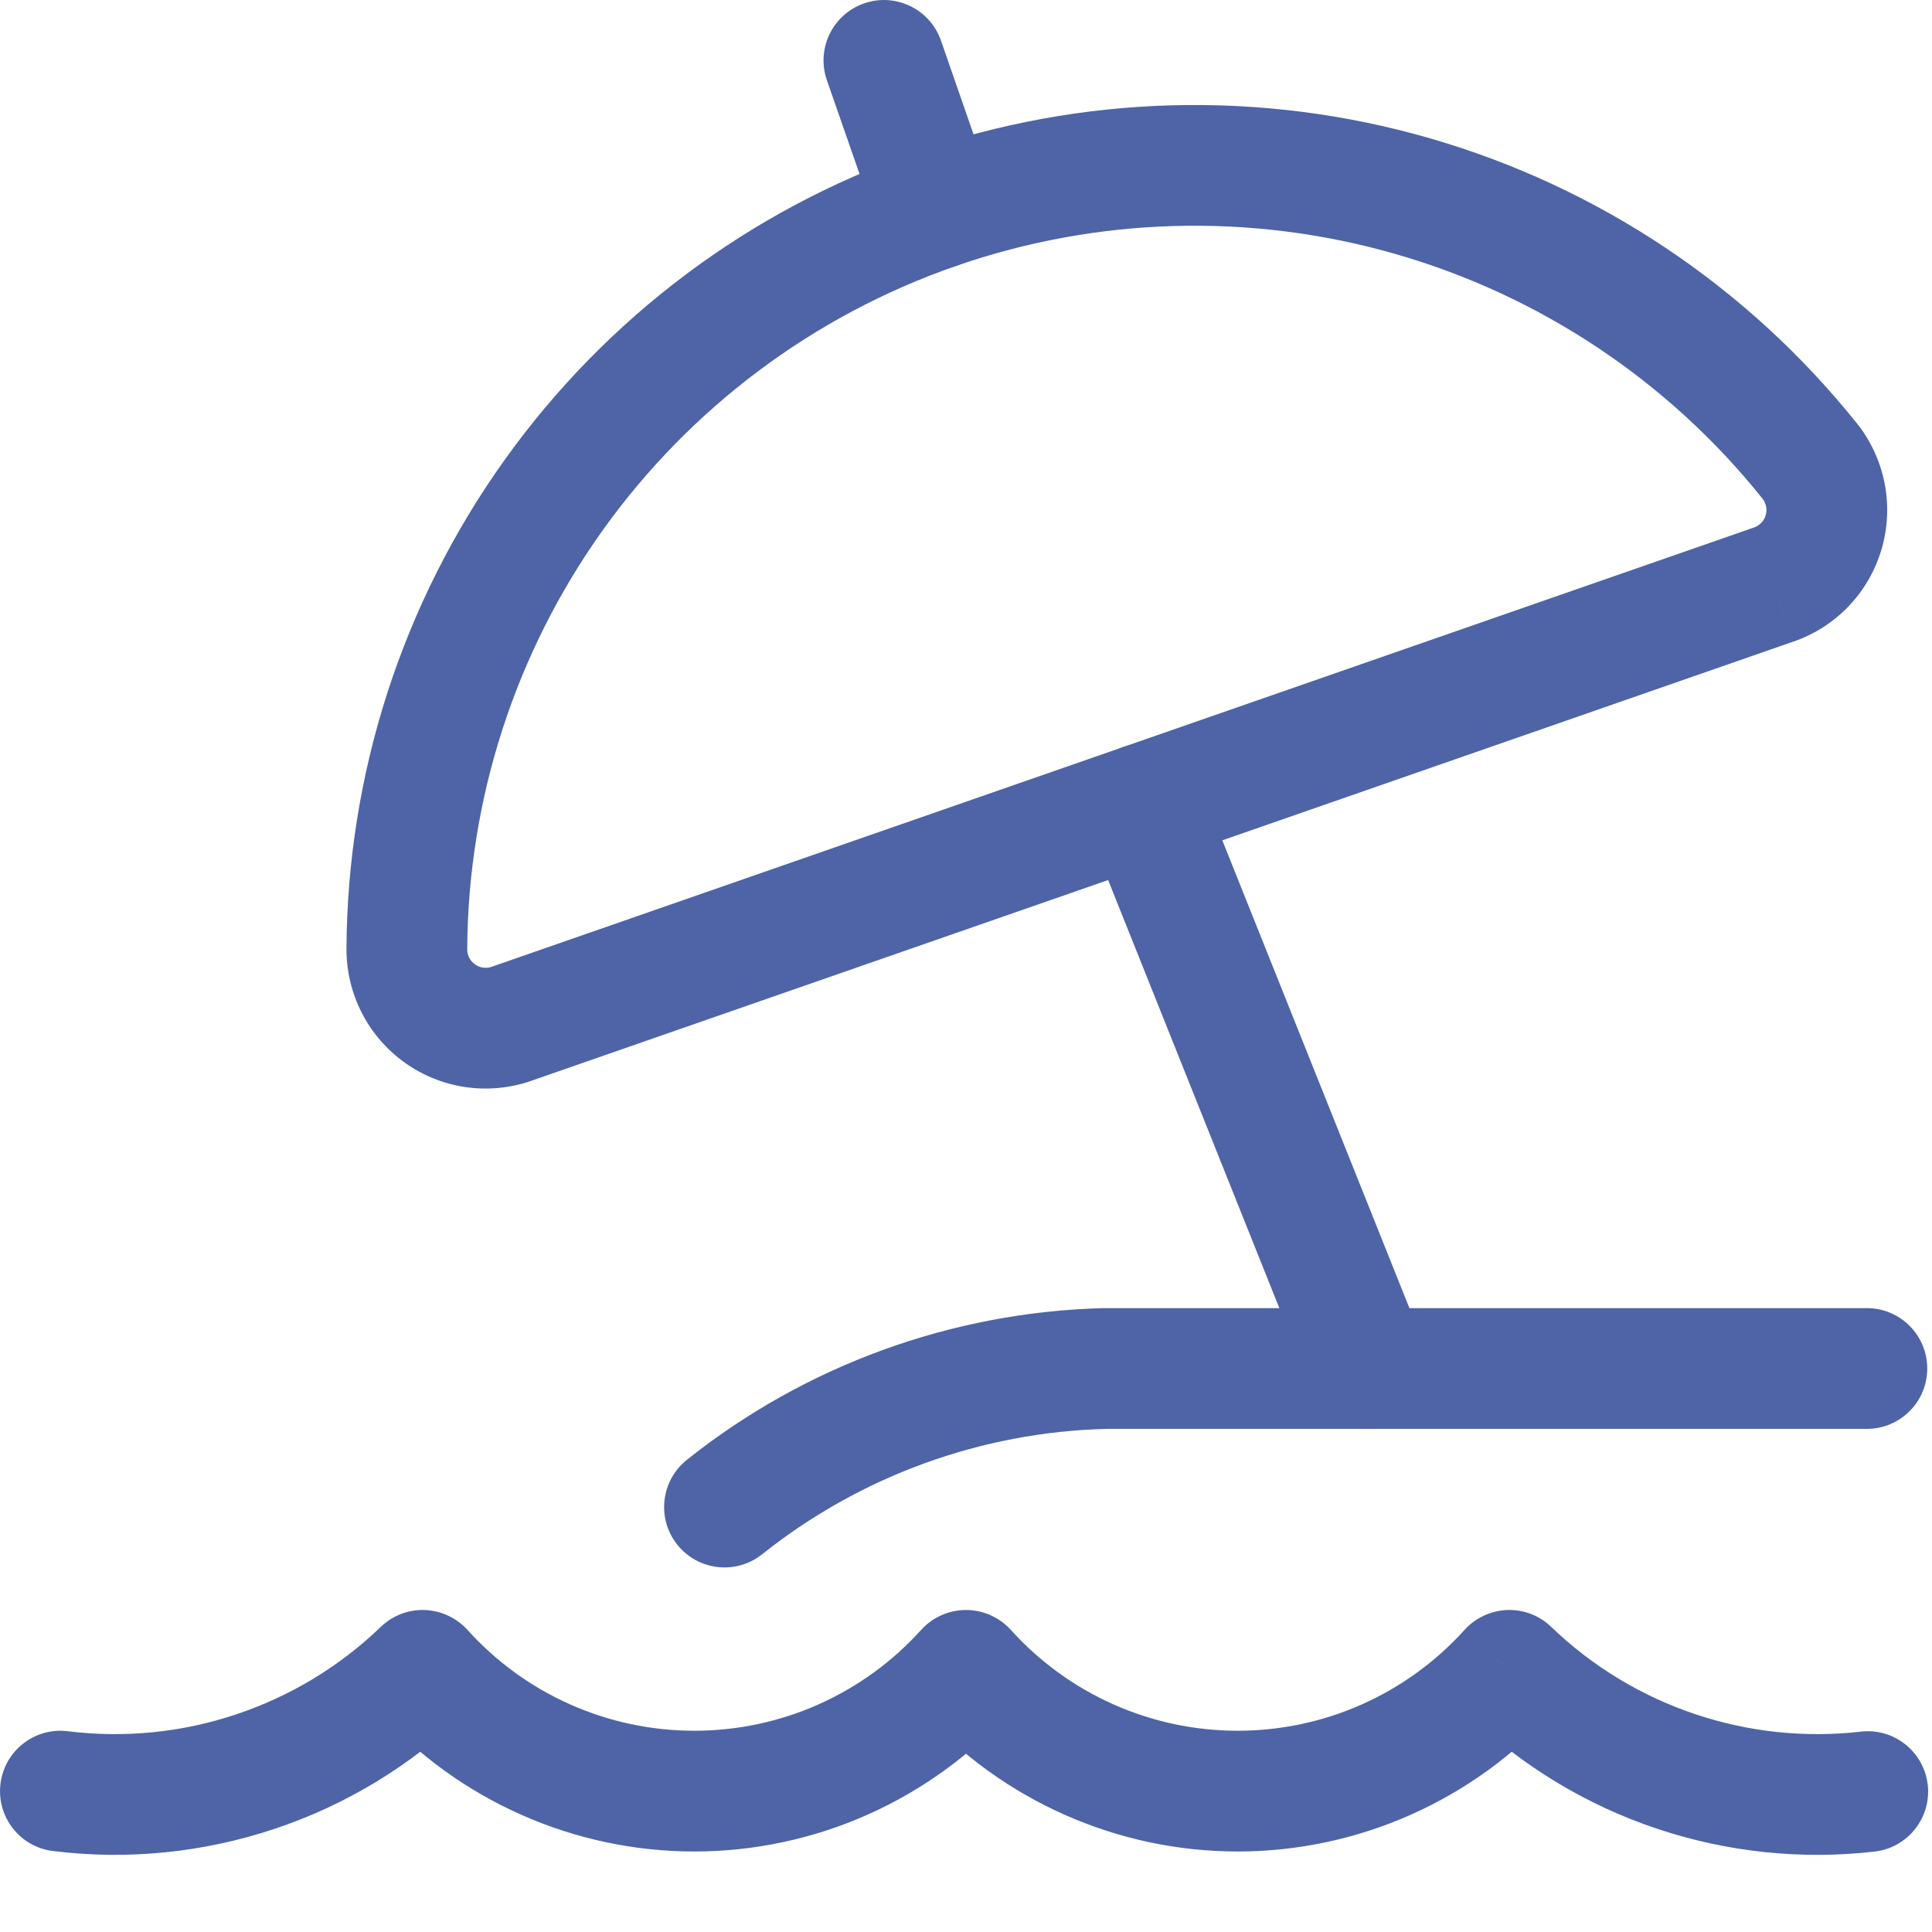
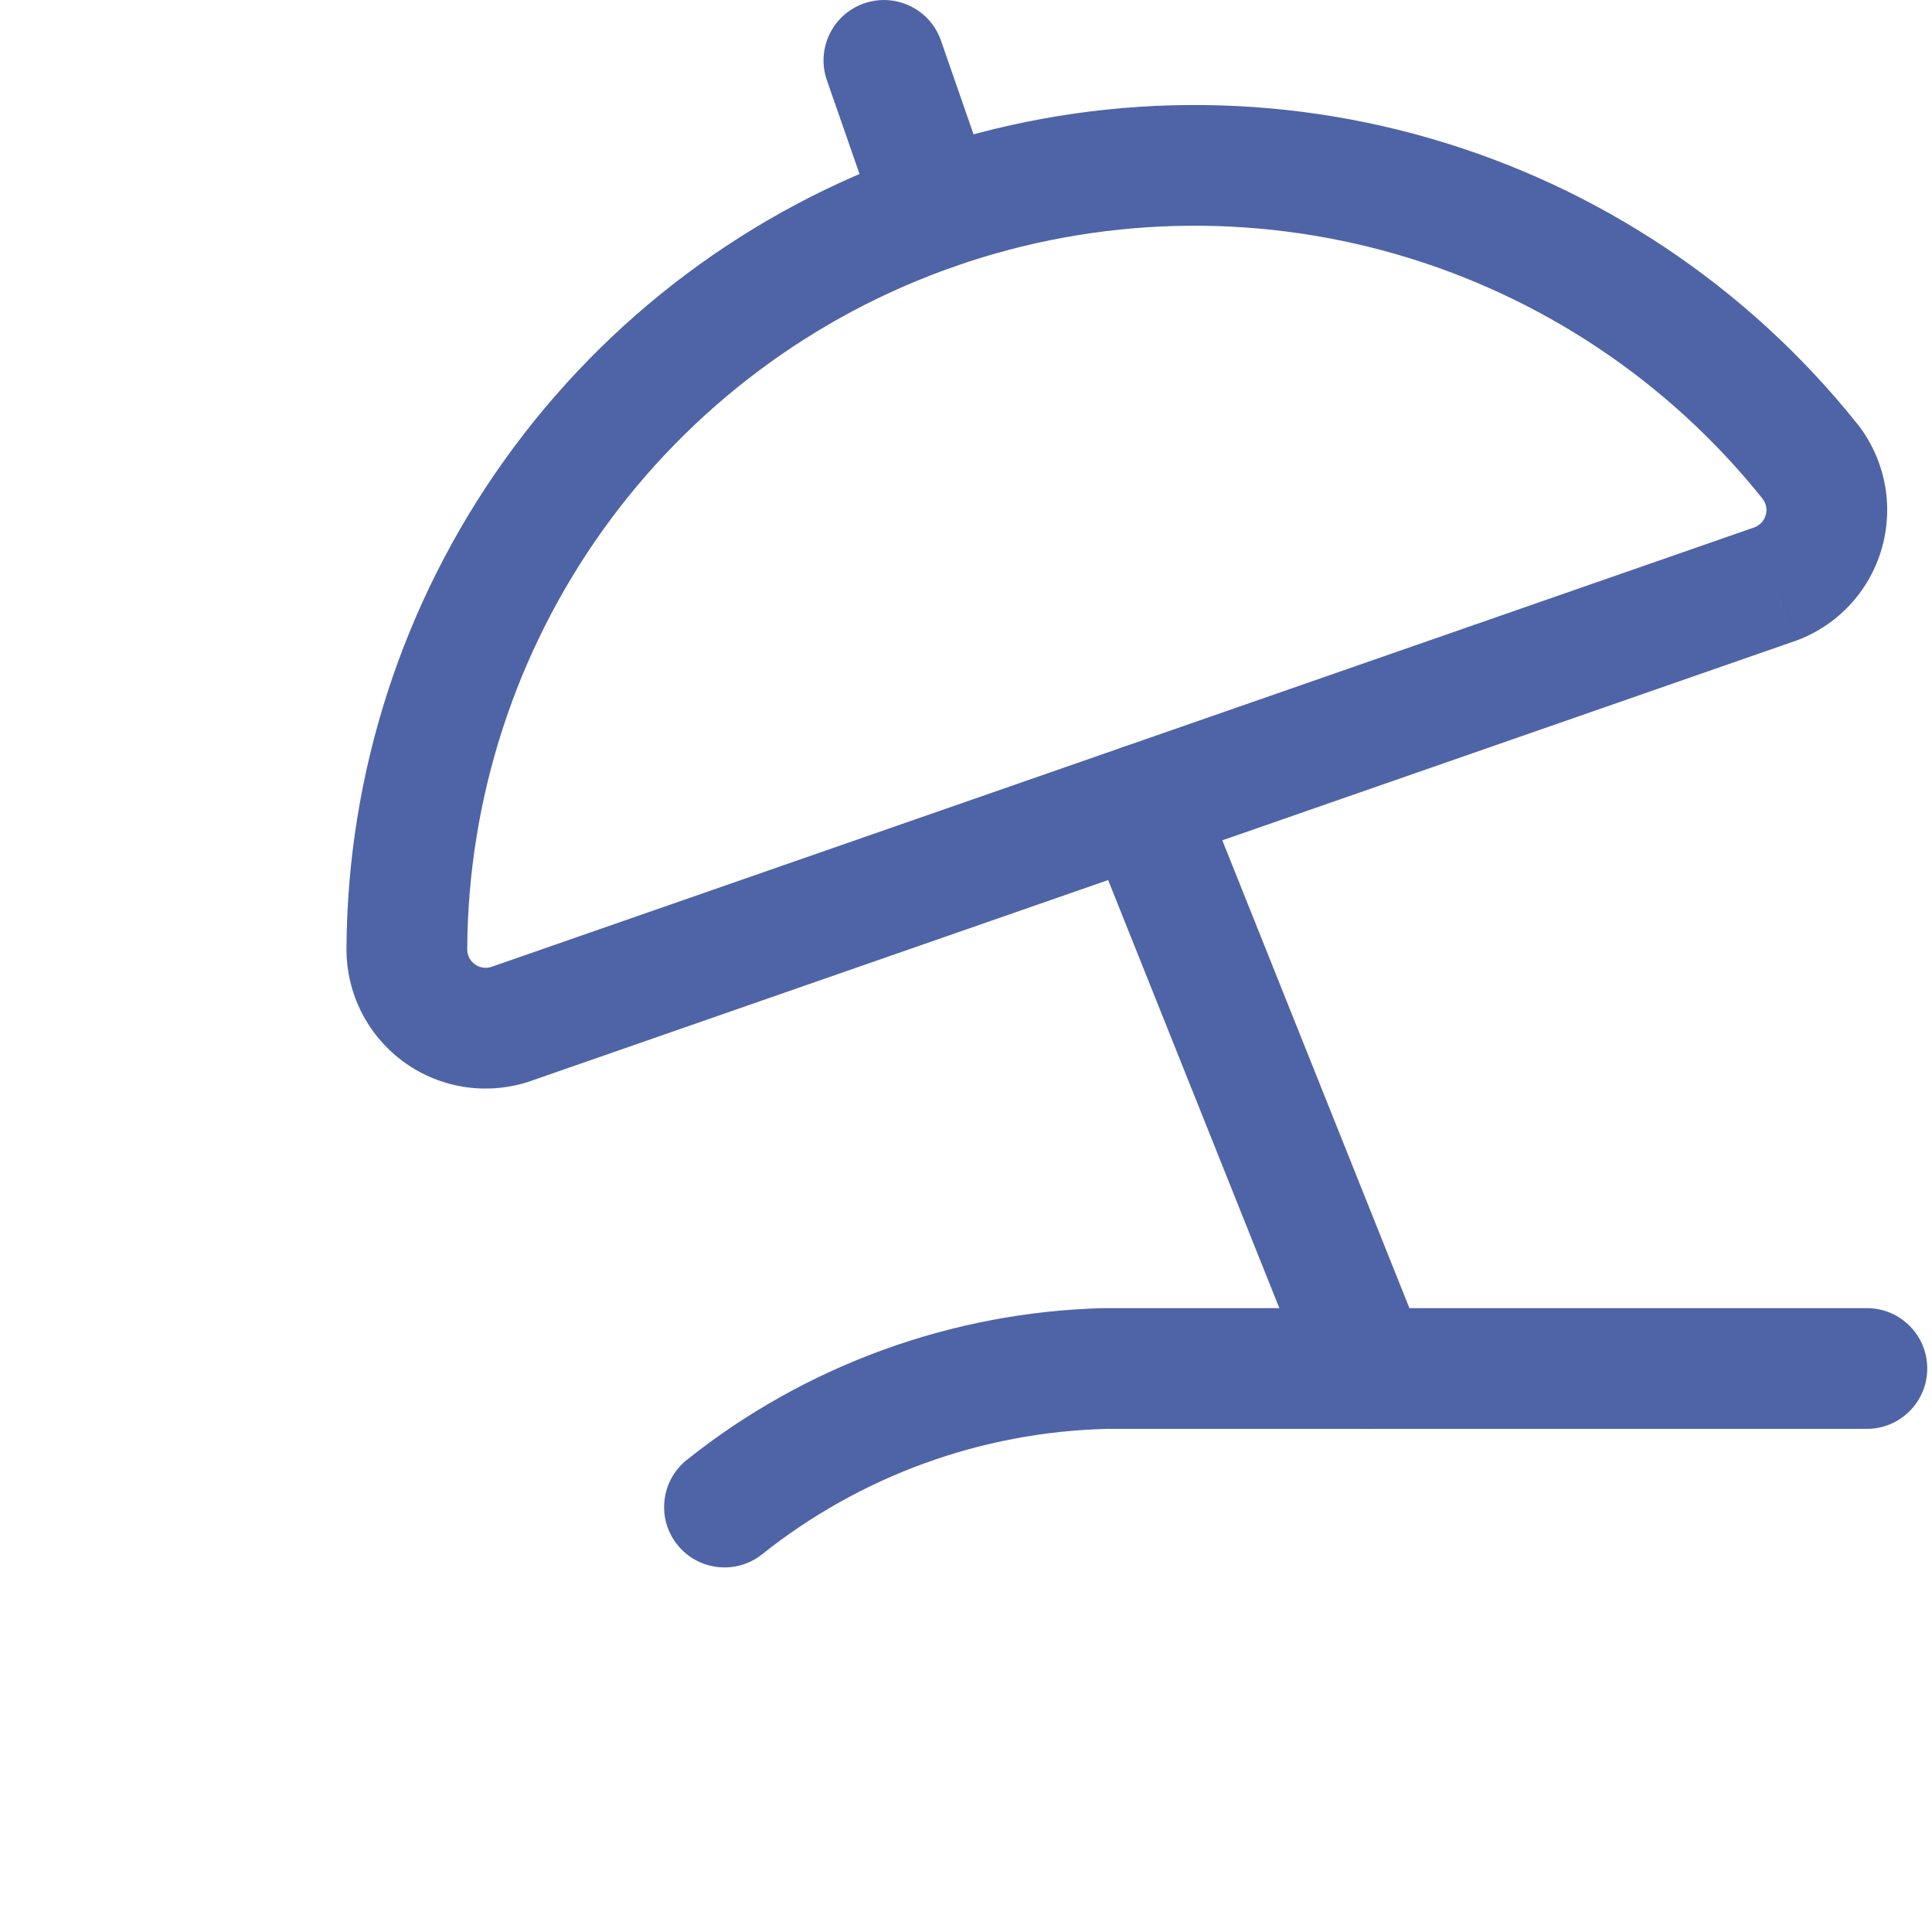
<svg xmlns="http://www.w3.org/2000/svg" width="44px" height="44px" viewBox="0 0 24 24" fill="none">
  <path d="M8.533 18.134C8.209 18.393 8.155 18.864 8.413 19.188C8.671 19.512 9.143 19.566 9.467 19.308L8.533 18.134ZM13.729 17V16.25C13.723 16.25 13.716 16.25 13.71 16.25L13.729 17ZM23.191 17.75C23.605 17.75 23.941 17.414 23.941 17C23.941 16.586 23.605 16.25 23.191 16.25V17.75ZM9.467 19.308C10.687 18.336 12.19 17.789 13.748 17.75L13.71 16.25C11.825 16.298 10.007 16.96 8.533 18.134L9.467 19.308ZM13.729 17.75H23.191V16.25H13.729V17.75Z" fill="#4e64a6" />
-   <path d="M22.038 7.26L22.284 7.968L22.285 7.968L22.038 7.26ZM22.48 5.725L23.066 5.257L23.065 5.257L22.48 5.725ZM5.054 11.789L4.304 11.785L4.304 11.786L5.054 11.789ZM6.354 12.718L6.6 13.427L6.6 13.426L6.354 12.718ZM22.285 7.968C22.546 7.877 22.781 7.725 22.971 7.524L21.881 6.493C21.856 6.52 21.825 6.54 21.79 6.552L22.285 7.968ZM22.971 7.524C23.161 7.323 23.299 7.08 23.376 6.814L21.934 6.399C21.924 6.435 21.906 6.467 21.881 6.493L22.971 7.524ZM23.376 6.814C23.452 6.549 23.464 6.269 23.41 5.998L21.939 6.291C21.946 6.327 21.945 6.364 21.934 6.399L23.376 6.814ZM23.41 5.998C23.356 5.727 23.238 5.473 23.066 5.257L21.893 6.193C21.916 6.222 21.932 6.255 21.939 6.291L23.41 5.998ZM23.065 5.257C21.704 3.556 19.849 2.319 17.756 1.716L17.341 3.157C19.136 3.674 20.727 4.735 21.894 6.194L23.065 5.257ZM17.756 1.716C15.663 1.113 13.434 1.174 11.377 1.89L11.87 3.306C13.634 2.692 15.546 2.64 17.341 3.157L17.756 1.716ZM11.377 1.89C9.319 2.605 7.535 3.941 6.268 5.714L7.488 6.586C8.575 5.066 10.105 3.92 11.87 3.306L11.377 1.89ZM6.268 5.714C5.001 7.486 4.315 9.607 4.304 11.785L5.804 11.793C5.813 9.925 6.402 8.106 7.488 6.586L6.268 5.714ZM4.304 11.786C4.303 12.062 4.368 12.335 4.494 12.581L5.829 11.898C5.812 11.865 5.804 11.829 5.804 11.792L4.304 11.786ZM4.494 12.581C4.619 12.827 4.803 13.039 5.027 13.2L5.9 11.979C5.87 11.958 5.845 11.93 5.829 11.898L4.494 12.581ZM5.027 13.2C5.252 13.361 5.512 13.465 5.786 13.505L6 12.02C5.964 12.015 5.929 12.001 5.9 11.979L5.027 13.2ZM5.786 13.505C6.059 13.544 6.338 13.517 6.6 13.427L6.108 12.01C6.073 12.022 6.036 12.025 6 12.02L5.786 13.505ZM6.6 13.426L22.284 7.968L21.791 6.552L6.107 12.01L6.6 13.426Z" fill="#4e64a6" />
+   <path d="M22.038 7.26L22.284 7.968L22.285 7.968L22.038 7.26ZM22.48 5.725L23.066 5.257L23.065 5.257L22.48 5.725ZM5.054 11.789L4.304 11.785L4.304 11.786L5.054 11.789ZM6.354 12.718L6.6 13.427L6.6 13.426L6.354 12.718M22.285 7.968C22.546 7.877 22.781 7.725 22.971 7.524L21.881 6.493C21.856 6.52 21.825 6.54 21.79 6.552L22.285 7.968ZM22.971 7.524C23.161 7.323 23.299 7.08 23.376 6.814L21.934 6.399C21.924 6.435 21.906 6.467 21.881 6.493L22.971 7.524ZM23.376 6.814C23.452 6.549 23.464 6.269 23.41 5.998L21.939 6.291C21.946 6.327 21.945 6.364 21.934 6.399L23.376 6.814ZM23.41 5.998C23.356 5.727 23.238 5.473 23.066 5.257L21.893 6.193C21.916 6.222 21.932 6.255 21.939 6.291L23.41 5.998ZM23.065 5.257C21.704 3.556 19.849 2.319 17.756 1.716L17.341 3.157C19.136 3.674 20.727 4.735 21.894 6.194L23.065 5.257ZM17.756 1.716C15.663 1.113 13.434 1.174 11.377 1.89L11.87 3.306C13.634 2.692 15.546 2.64 17.341 3.157L17.756 1.716ZM11.377 1.89C9.319 2.605 7.535 3.941 6.268 5.714L7.488 6.586C8.575 5.066 10.105 3.92 11.87 3.306L11.377 1.89ZM6.268 5.714C5.001 7.486 4.315 9.607 4.304 11.785L5.804 11.793C5.813 9.925 6.402 8.106 7.488 6.586L6.268 5.714ZM4.304 11.786C4.303 12.062 4.368 12.335 4.494 12.581L5.829 11.898C5.812 11.865 5.804 11.829 5.804 11.792L4.304 11.786ZM4.494 12.581C4.619 12.827 4.803 13.039 5.027 13.2L5.9 11.979C5.87 11.958 5.845 11.93 5.829 11.898L4.494 12.581ZM5.027 13.2C5.252 13.361 5.512 13.465 5.786 13.505L6 12.02C5.964 12.015 5.929 12.001 5.9 11.979L5.027 13.2ZM5.786 13.505C6.059 13.544 6.338 13.517 6.6 13.427L6.108 12.01C6.073 12.022 6.036 12.025 6 12.02L5.786 13.505ZM6.6 13.426L22.284 7.968L21.791 6.552L6.107 12.01L6.6 13.426Z" fill="#4e64a6" />
  <path d="M14.893 9.711C14.739 9.326 14.302 9.139 13.918 9.293C13.533 9.447 13.346 9.883 13.5 10.268L14.893 9.711ZM16.304 17.279C16.458 17.663 16.894 17.85 17.279 17.696C17.663 17.543 17.85 17.106 17.697 16.722L16.304 17.279ZM13.5 10.268L16.304 17.279L17.697 16.722L14.893 9.711L13.5 10.268Z" fill="#4e64a6" />
-   <path d="M0.842 21.506C0.431 21.455 0.057 21.747 0.006 22.158C-0.045 22.569 0.247 22.944 0.658 22.994L0.842 21.506ZM5.25 20.75L5.807 20.247C5.671 20.097 5.479 20.008 5.276 20C5.073 19.993 4.876 20.069 4.73 20.21L5.25 20.75ZM12 20.75L12.557 20.247C12.414 20.09 12.212 20 12 20C11.788 20 11.585 20.09 11.443 20.247L12 20.75ZM18.75 20.75L19.27 20.21C19.124 20.069 18.927 19.993 18.724 20C18.521 20.008 18.329 20.097 18.193 20.247L18.75 20.75ZM20.83 22.009L21.067 21.297L20.83 22.009ZM23.287 23.001C23.698 22.954 23.994 22.582 23.947 22.17C23.899 21.759 23.527 21.463 23.116 21.511L23.287 23.001ZM0.658 22.994C1.583 23.109 2.522 23.015 3.407 22.72L2.932 21.297C2.26 21.522 1.546 21.593 0.842 21.506L0.658 22.994ZM3.407 22.72C4.291 22.426 5.099 21.937 5.77 21.29L4.73 20.21C4.219 20.702 3.605 21.073 2.932 21.297L3.407 22.72ZM4.693 21.253C5.19 21.803 5.796 22.242 6.474 22.543L7.083 21.173C6.597 20.957 6.163 20.642 5.807 20.247L4.693 21.253ZM6.474 22.543C7.151 22.844 7.884 23 8.625 23V21.5C8.094 21.5 7.568 21.389 7.083 21.173L6.474 22.543ZM8.625 23C9.366 23 10.099 22.844 10.776 22.543L10.167 21.173C9.681 21.389 9.156 21.5 8.625 21.5V23ZM10.776 22.543C11.453 22.242 12.06 21.803 12.557 21.253L11.443 20.247C11.087 20.642 10.652 20.957 10.167 21.173L10.776 22.543ZM11.443 21.253C11.94 21.803 12.546 22.242 13.224 22.543L13.833 21.173C13.347 20.957 12.913 20.642 12.557 20.247L11.443 21.253ZM13.224 22.543C13.901 22.844 14.634 23 15.375 23V21.5C14.844 21.5 14.318 21.389 13.833 21.173L13.224 22.543ZM15.375 23C16.116 23 16.849 22.844 17.526 22.543L16.917 21.173C16.431 21.389 15.906 21.5 15.375 21.5V23ZM17.526 22.543C18.203 22.242 18.81 21.803 19.306 21.253L18.193 20.247C17.837 20.642 17.402 20.957 16.917 21.173L17.526 22.543ZM18.23 21.29C18.901 21.937 19.709 22.426 20.593 22.72L21.067 21.297C20.395 21.073 19.781 20.702 19.27 20.21L18.23 21.29ZM20.593 22.72C21.46 23.009 22.38 23.105 23.287 23.001L23.116 21.511C22.426 21.59 21.727 21.517 21.067 21.297L20.593 22.72Z" fill="#4e64a6" />
  <path d="M10.915 2.844C11.051 3.235 11.478 3.442 11.869 3.306C12.261 3.17 12.467 2.743 12.331 2.352L10.915 2.844ZM11.689 0.504C11.553 0.113 11.125 -0.094 10.734 0.042C10.343 0.178 10.136 0.605 10.272 0.997L11.689 0.504ZM12.331 2.352L11.689 0.504L10.272 0.997L10.915 2.844L12.331 2.352Z" fill="#4e64a6" />
</svg>